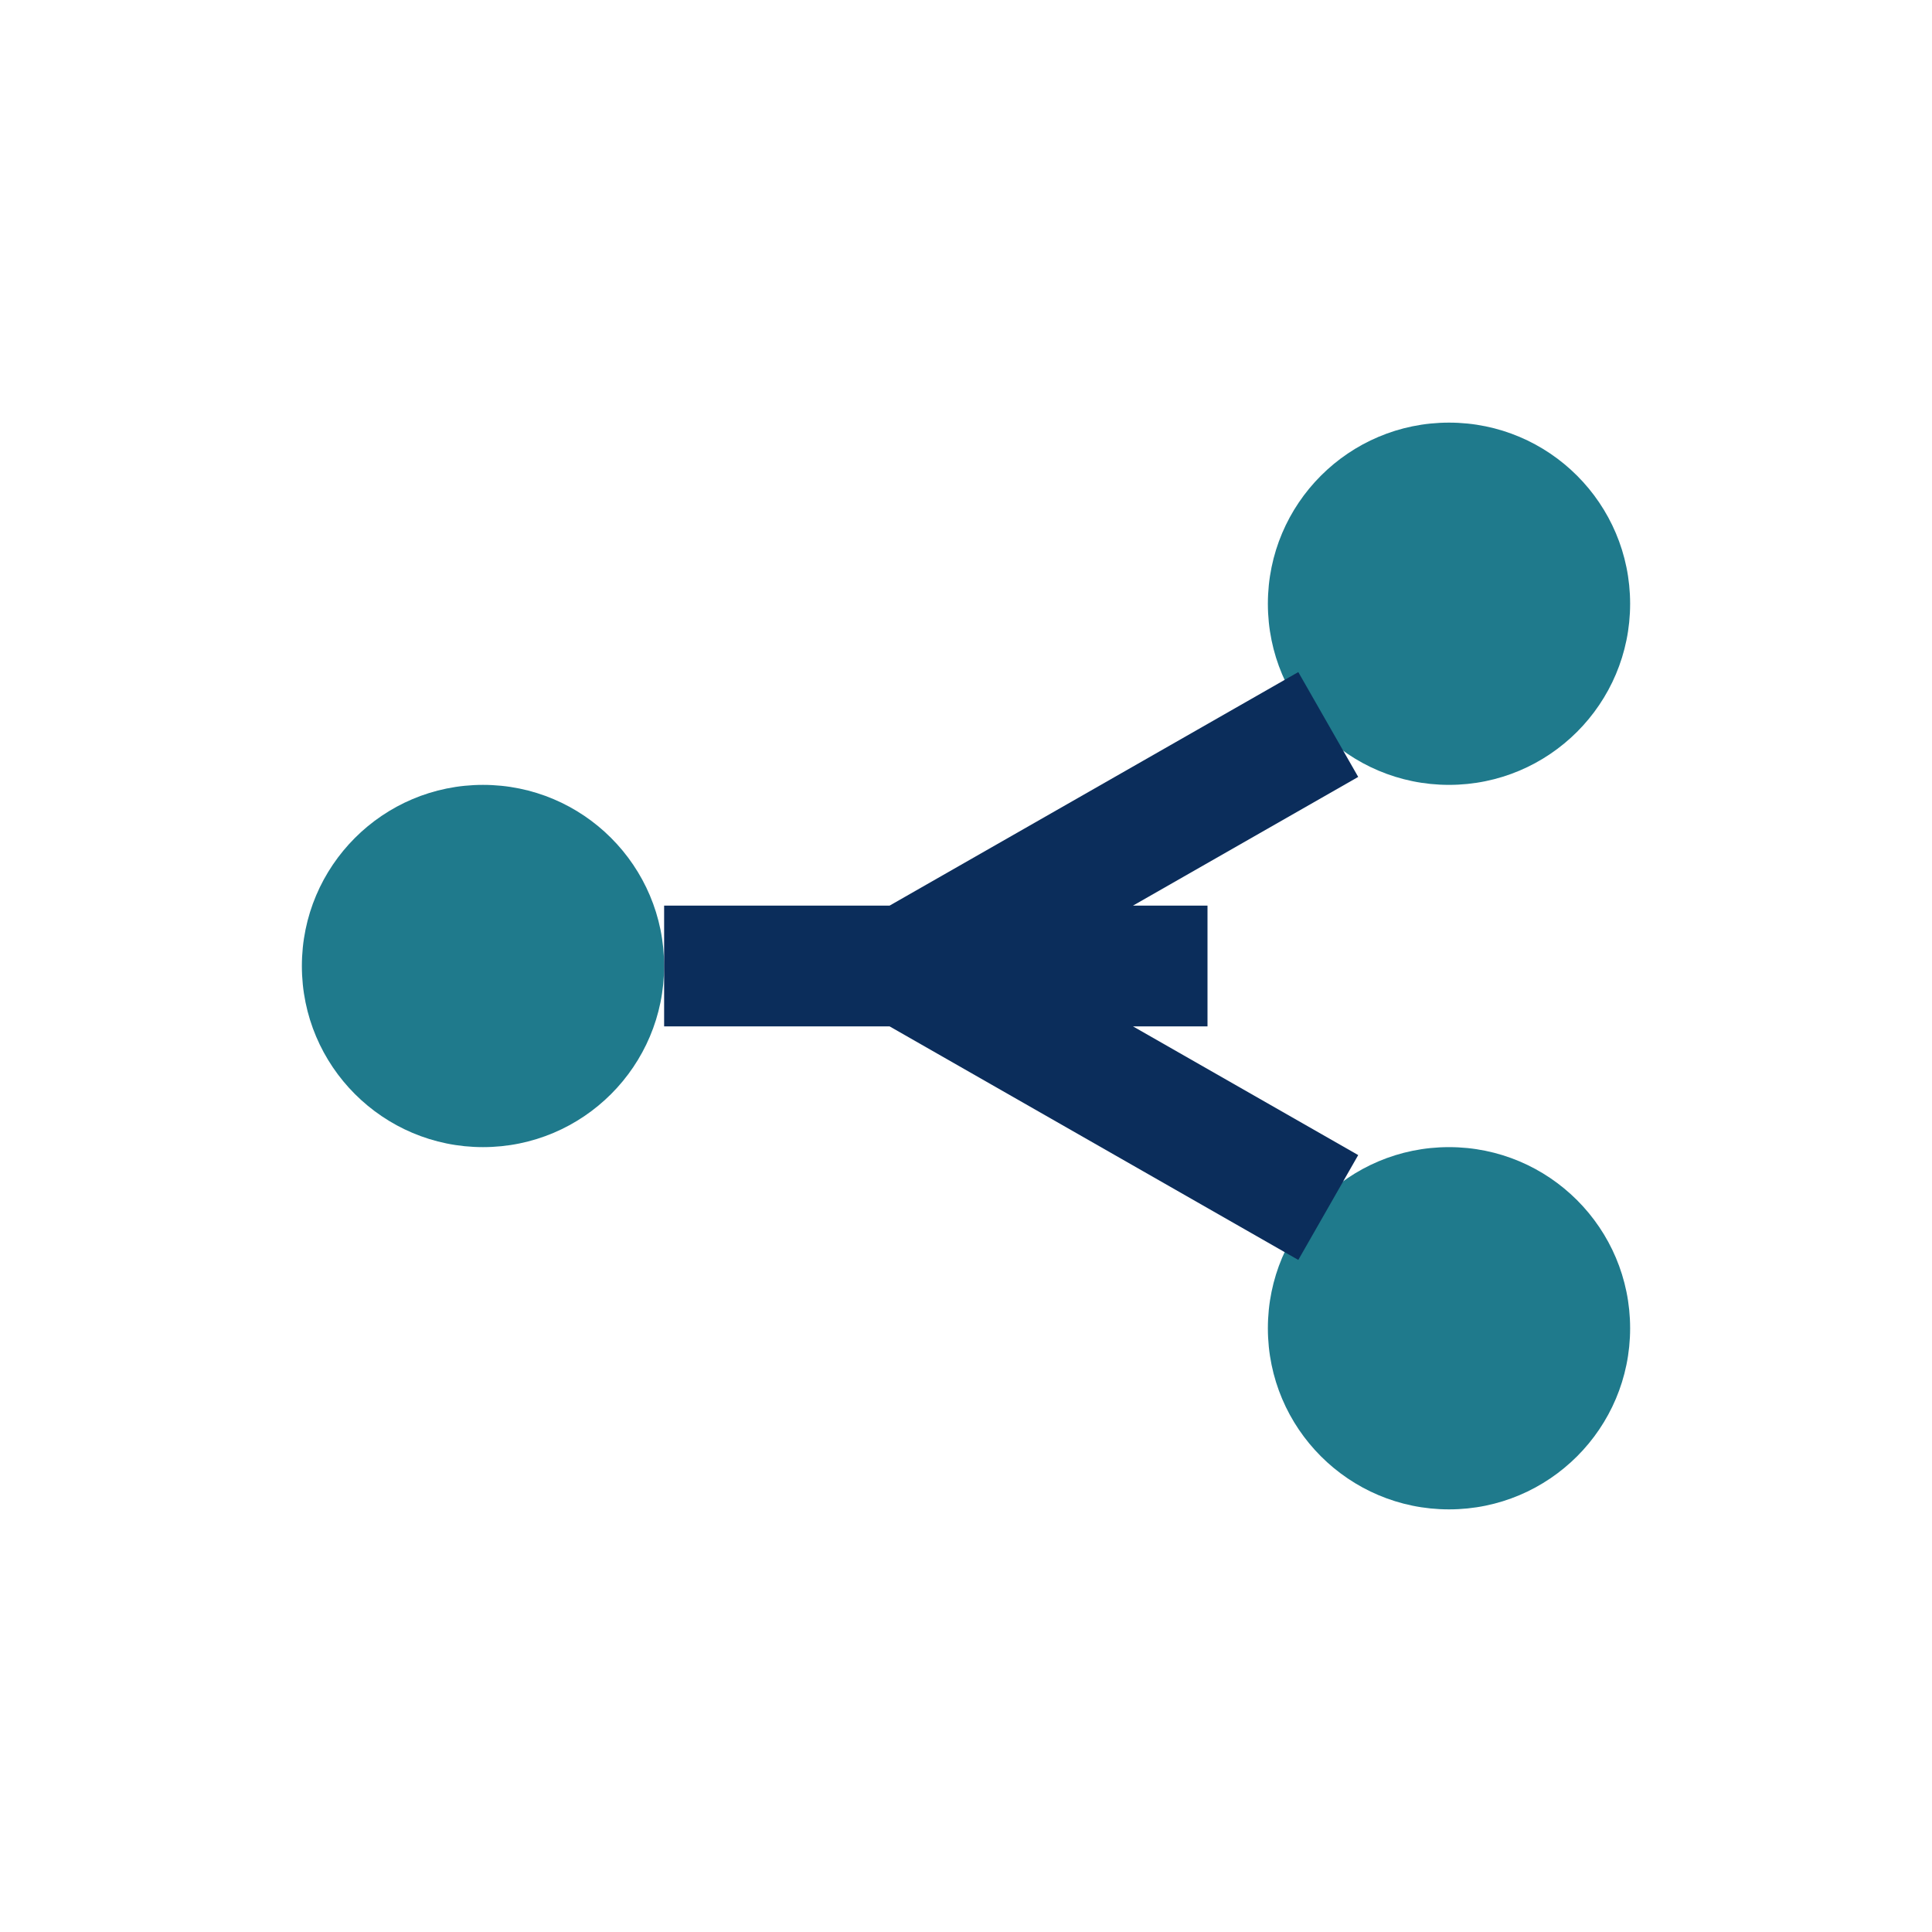
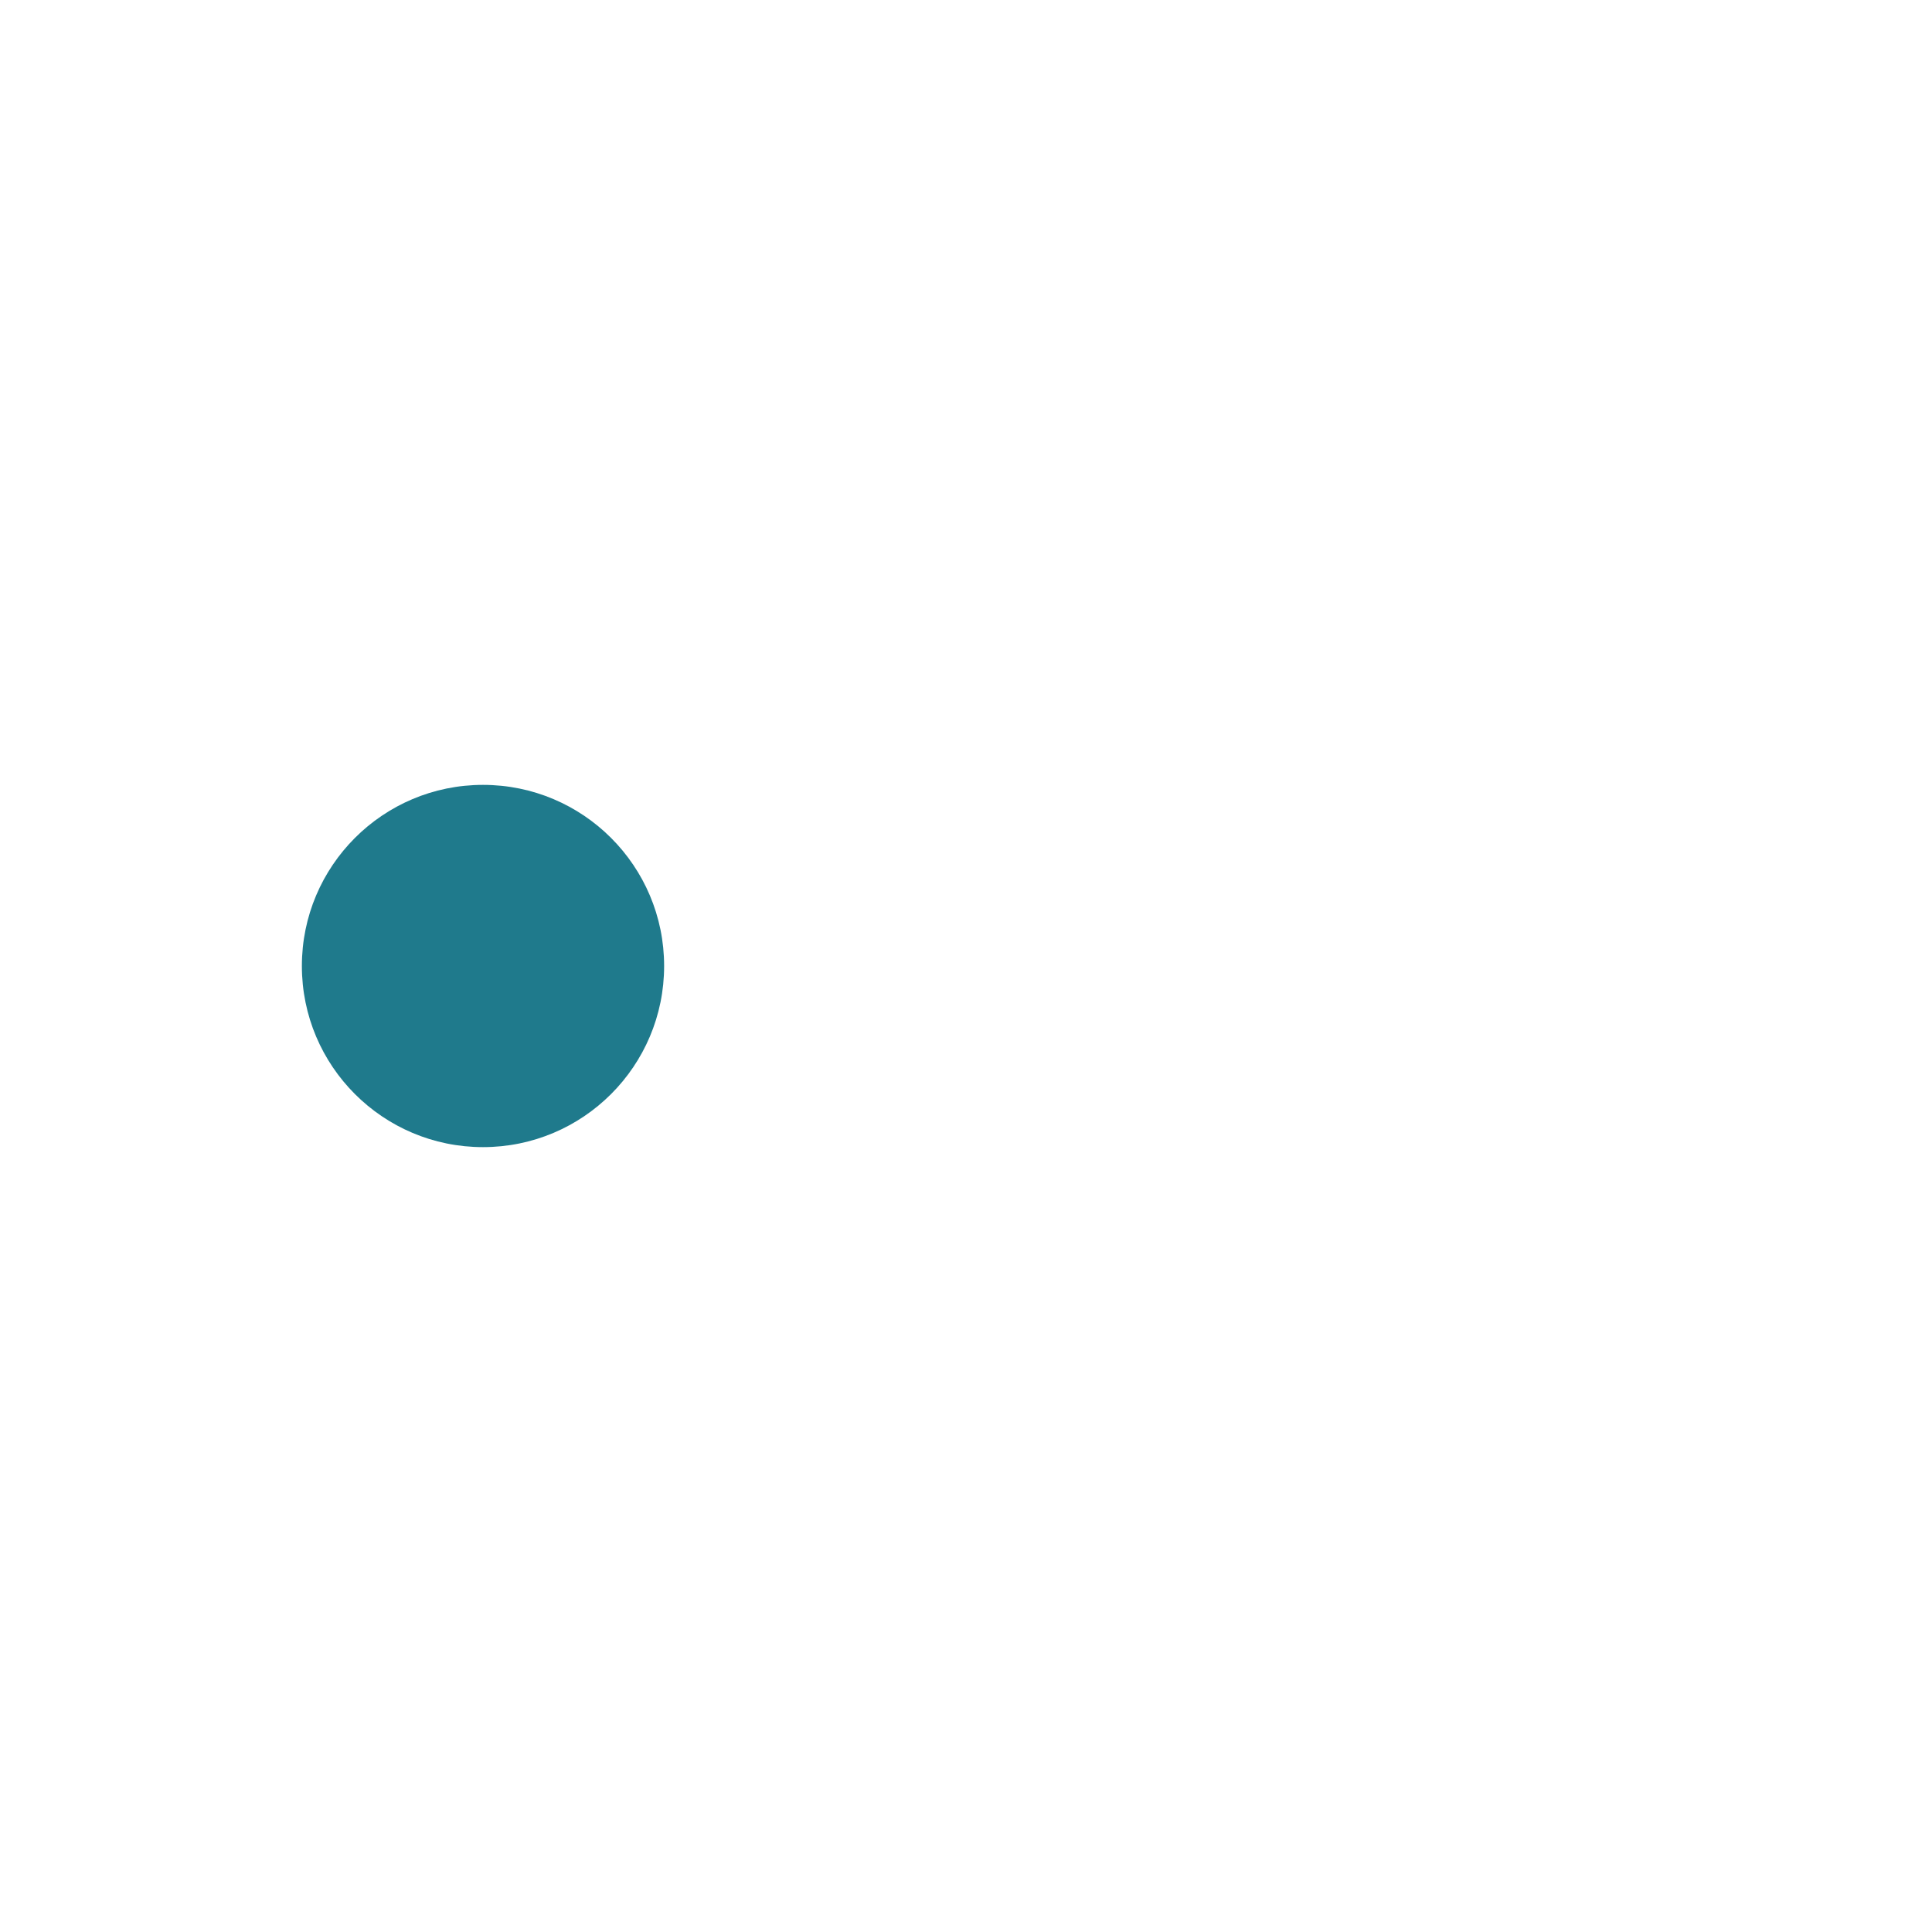
<svg xmlns="http://www.w3.org/2000/svg" width="32" height="32" viewBox="0 0 32 32" fill="none" stroke="#0B2D5B" stroke-width="2">
  <circle cx="8" cy="16" r="3" fill="#1F7A8C" stroke="none" />
-   <circle cx="24" cy="10" r="3" fill="#1F7A8C" stroke="none" />
-   <circle cx="24" cy="22" r="3" fill="#1F7A8C" stroke="none" />
-   <path d="M11 16h9M22 12l-7 4M22 20l-7-4" />
</svg>